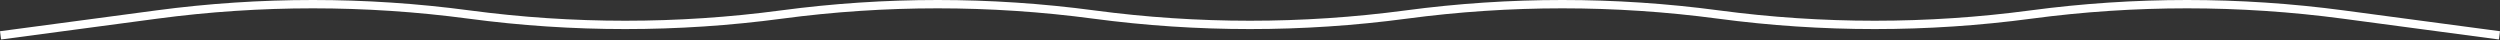
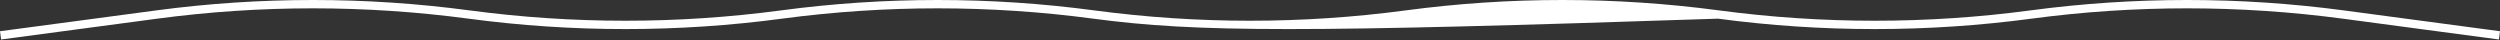
<svg xmlns="http://www.w3.org/2000/svg" width="1183" height="19" viewBox="0 0 1183 19" fill="none">
  <rect x="0" y="0" width="1183" height="19" fill="#333333" stroke="none" />
-   <path fill-rule="evenodd" clip-rule="evenodd" d="M1109.1 4.925L1183 14.779L1182.48 18.686L1108.57 8.832C1059.69 2.314 1010.17 2.314 961.285 8.832C912.06 15.395 862.18 15.395 812.955 8.832C764.075 2.314 714.546 2.314 665.666 8.832C616.44 15.395 566.561 15.395 517.335 8.832C468.455 2.314 418.926 2.314 370.046 8.832C320.821 15.395 270.941 15.395 221.716 8.832C172.836 2.314 123.307 2.314 74.427 8.832L0.522 18.686L0.001 14.779L73.906 4.925C123.132 -1.639 173.011 -1.639 222.237 4.925C271.117 11.442 320.646 11.442 369.525 4.925C418.751 -1.639 468.63 -1.639 517.856 4.925C566.736 11.442 616.265 11.442 665.145 4.925C714.371 -1.639 764.25 -1.639 813.476 4.925C862.356 11.442 911.884 11.442 960.764 4.925C1009.99 -1.639 1059.87 -1.639 1109.1 4.925Z" fill="white" />
+   <path fill-rule="evenodd" clip-rule="evenodd" d="M1109.1 4.925L1183 14.779L1182.48 18.686L1108.57 8.832C1059.69 2.314 1010.17 2.314 961.285 8.832C912.06 15.395 862.18 15.395 812.955 8.832C616.44 15.395 566.561 15.395 517.335 8.832C468.455 2.314 418.926 2.314 370.046 8.832C320.821 15.395 270.941 15.395 221.716 8.832C172.836 2.314 123.307 2.314 74.427 8.832L0.522 18.686L0.001 14.779L73.906 4.925C123.132 -1.639 173.011 -1.639 222.237 4.925C271.117 11.442 320.646 11.442 369.525 4.925C418.751 -1.639 468.63 -1.639 517.856 4.925C566.736 11.442 616.265 11.442 665.145 4.925C714.371 -1.639 764.25 -1.639 813.476 4.925C862.356 11.442 911.884 11.442 960.764 4.925C1009.99 -1.639 1059.87 -1.639 1109.1 4.925Z" fill="white" />
</svg>